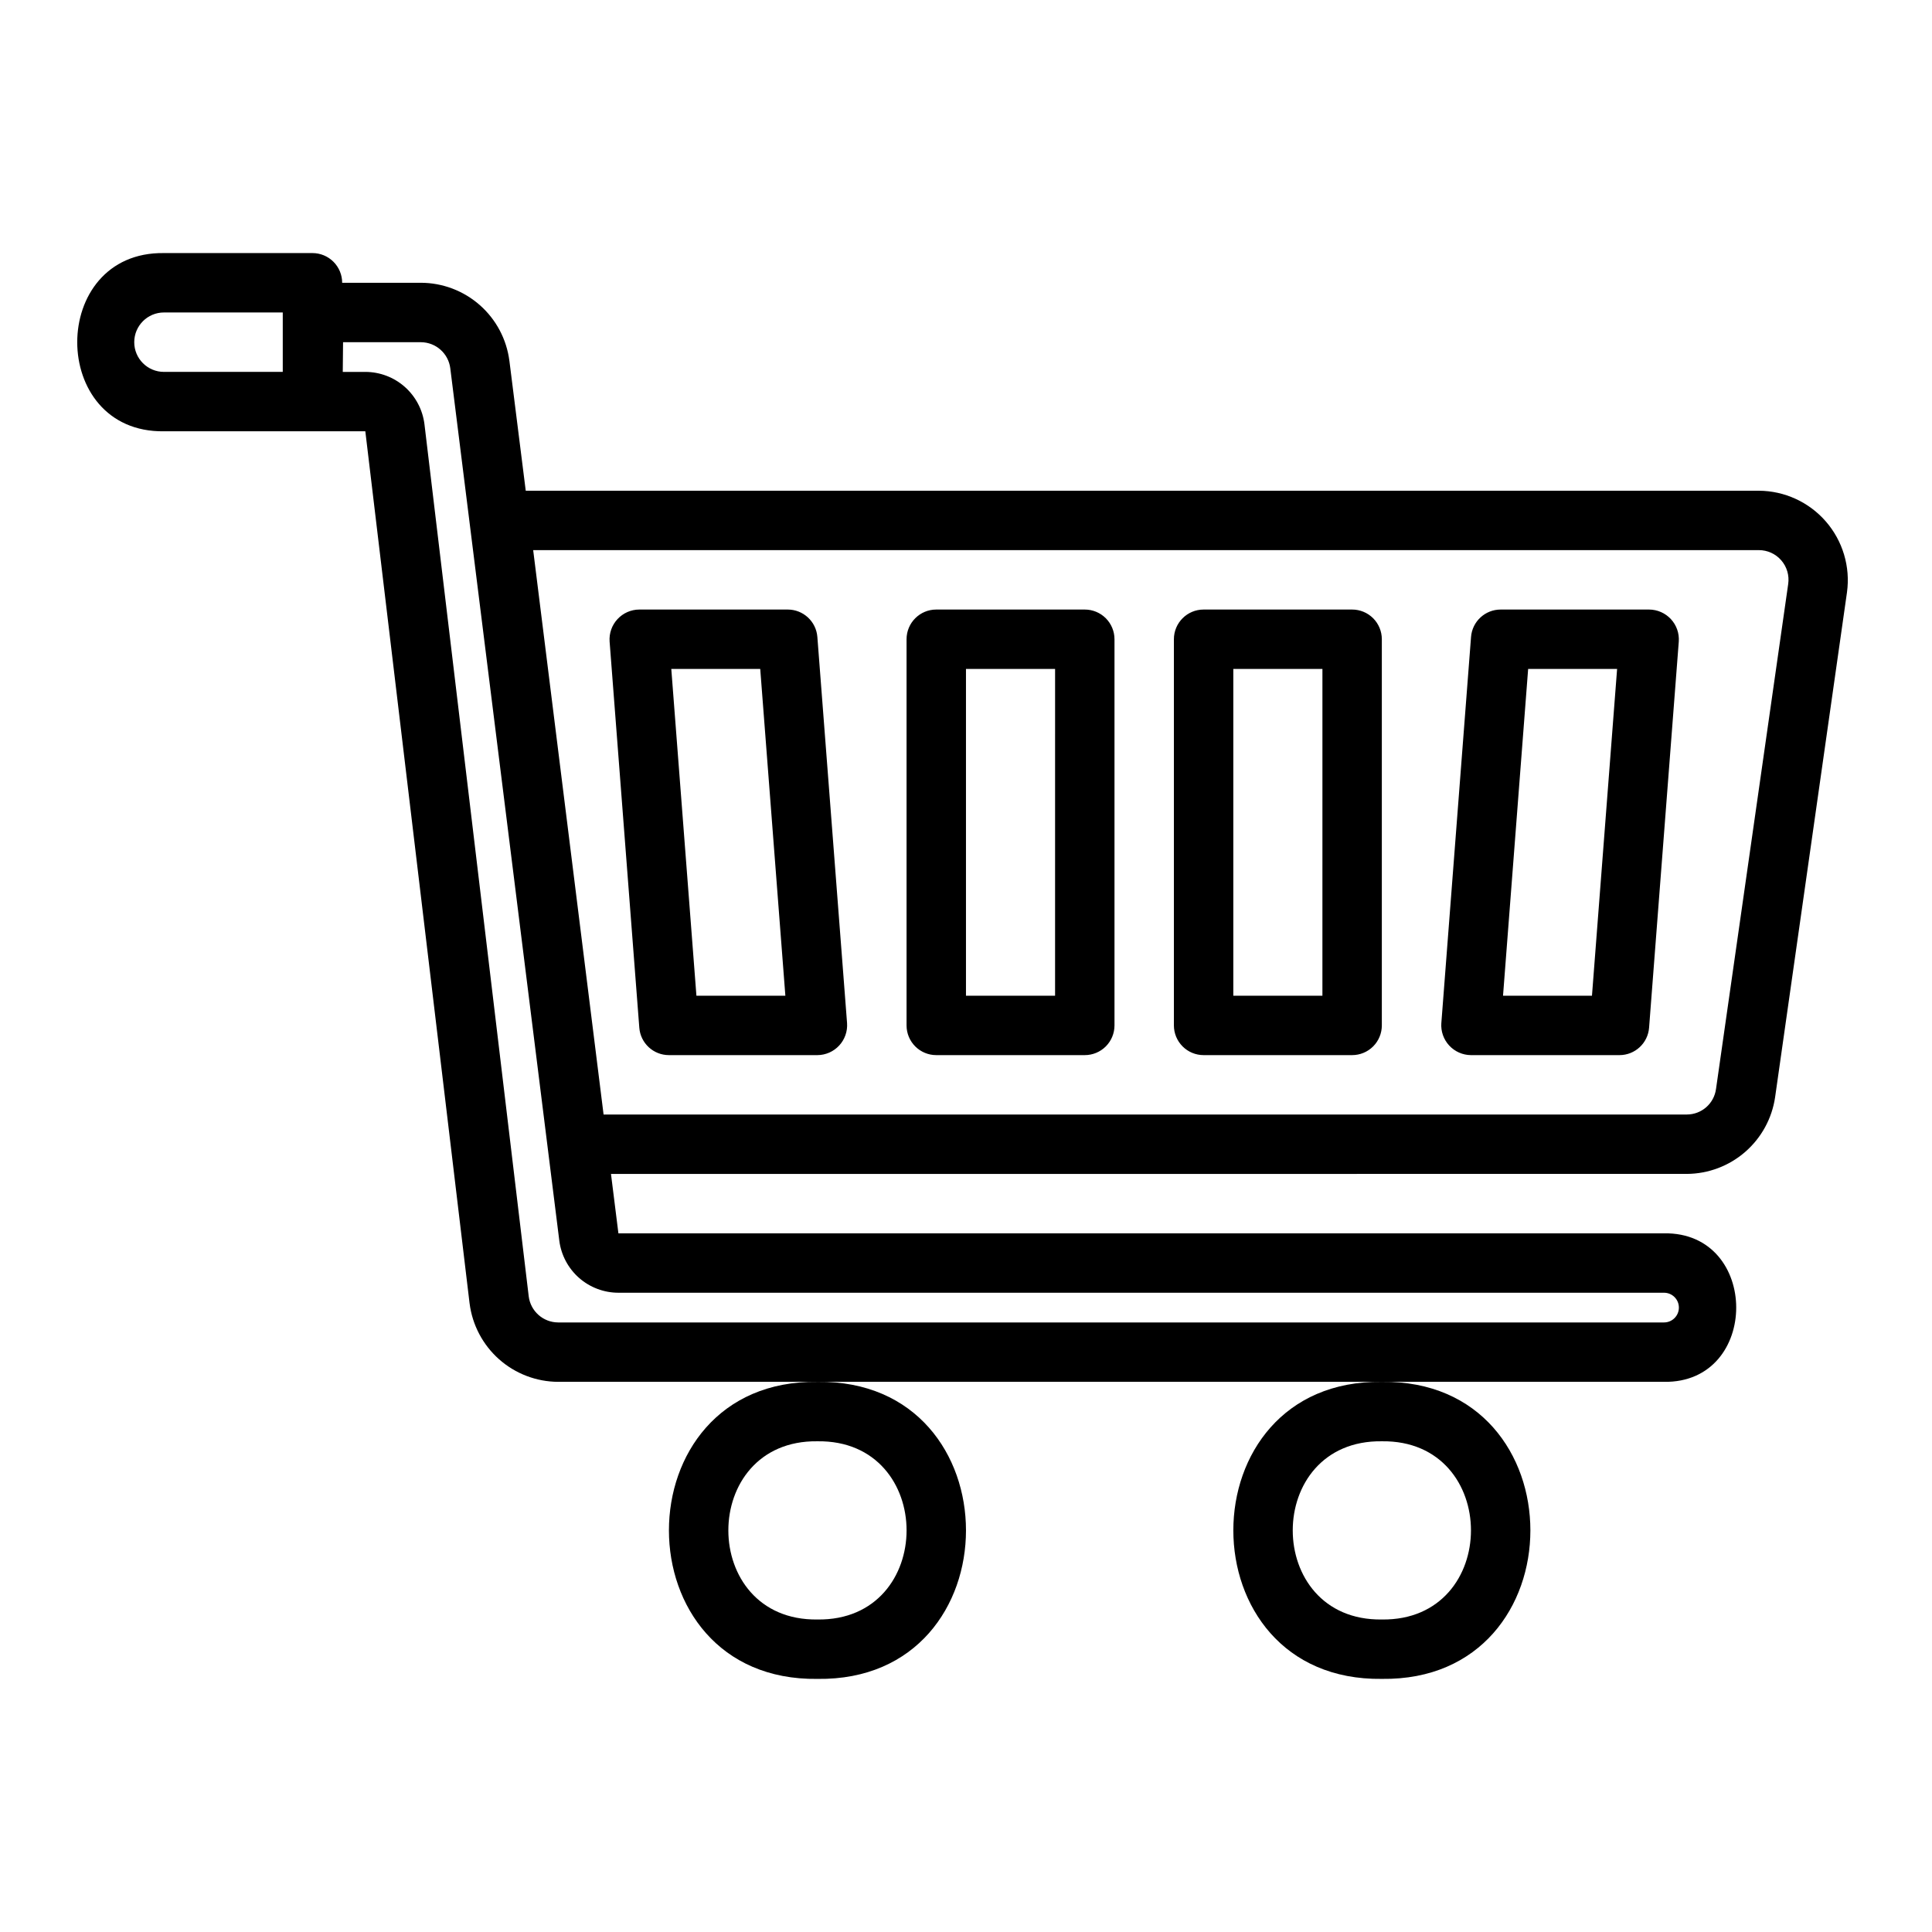
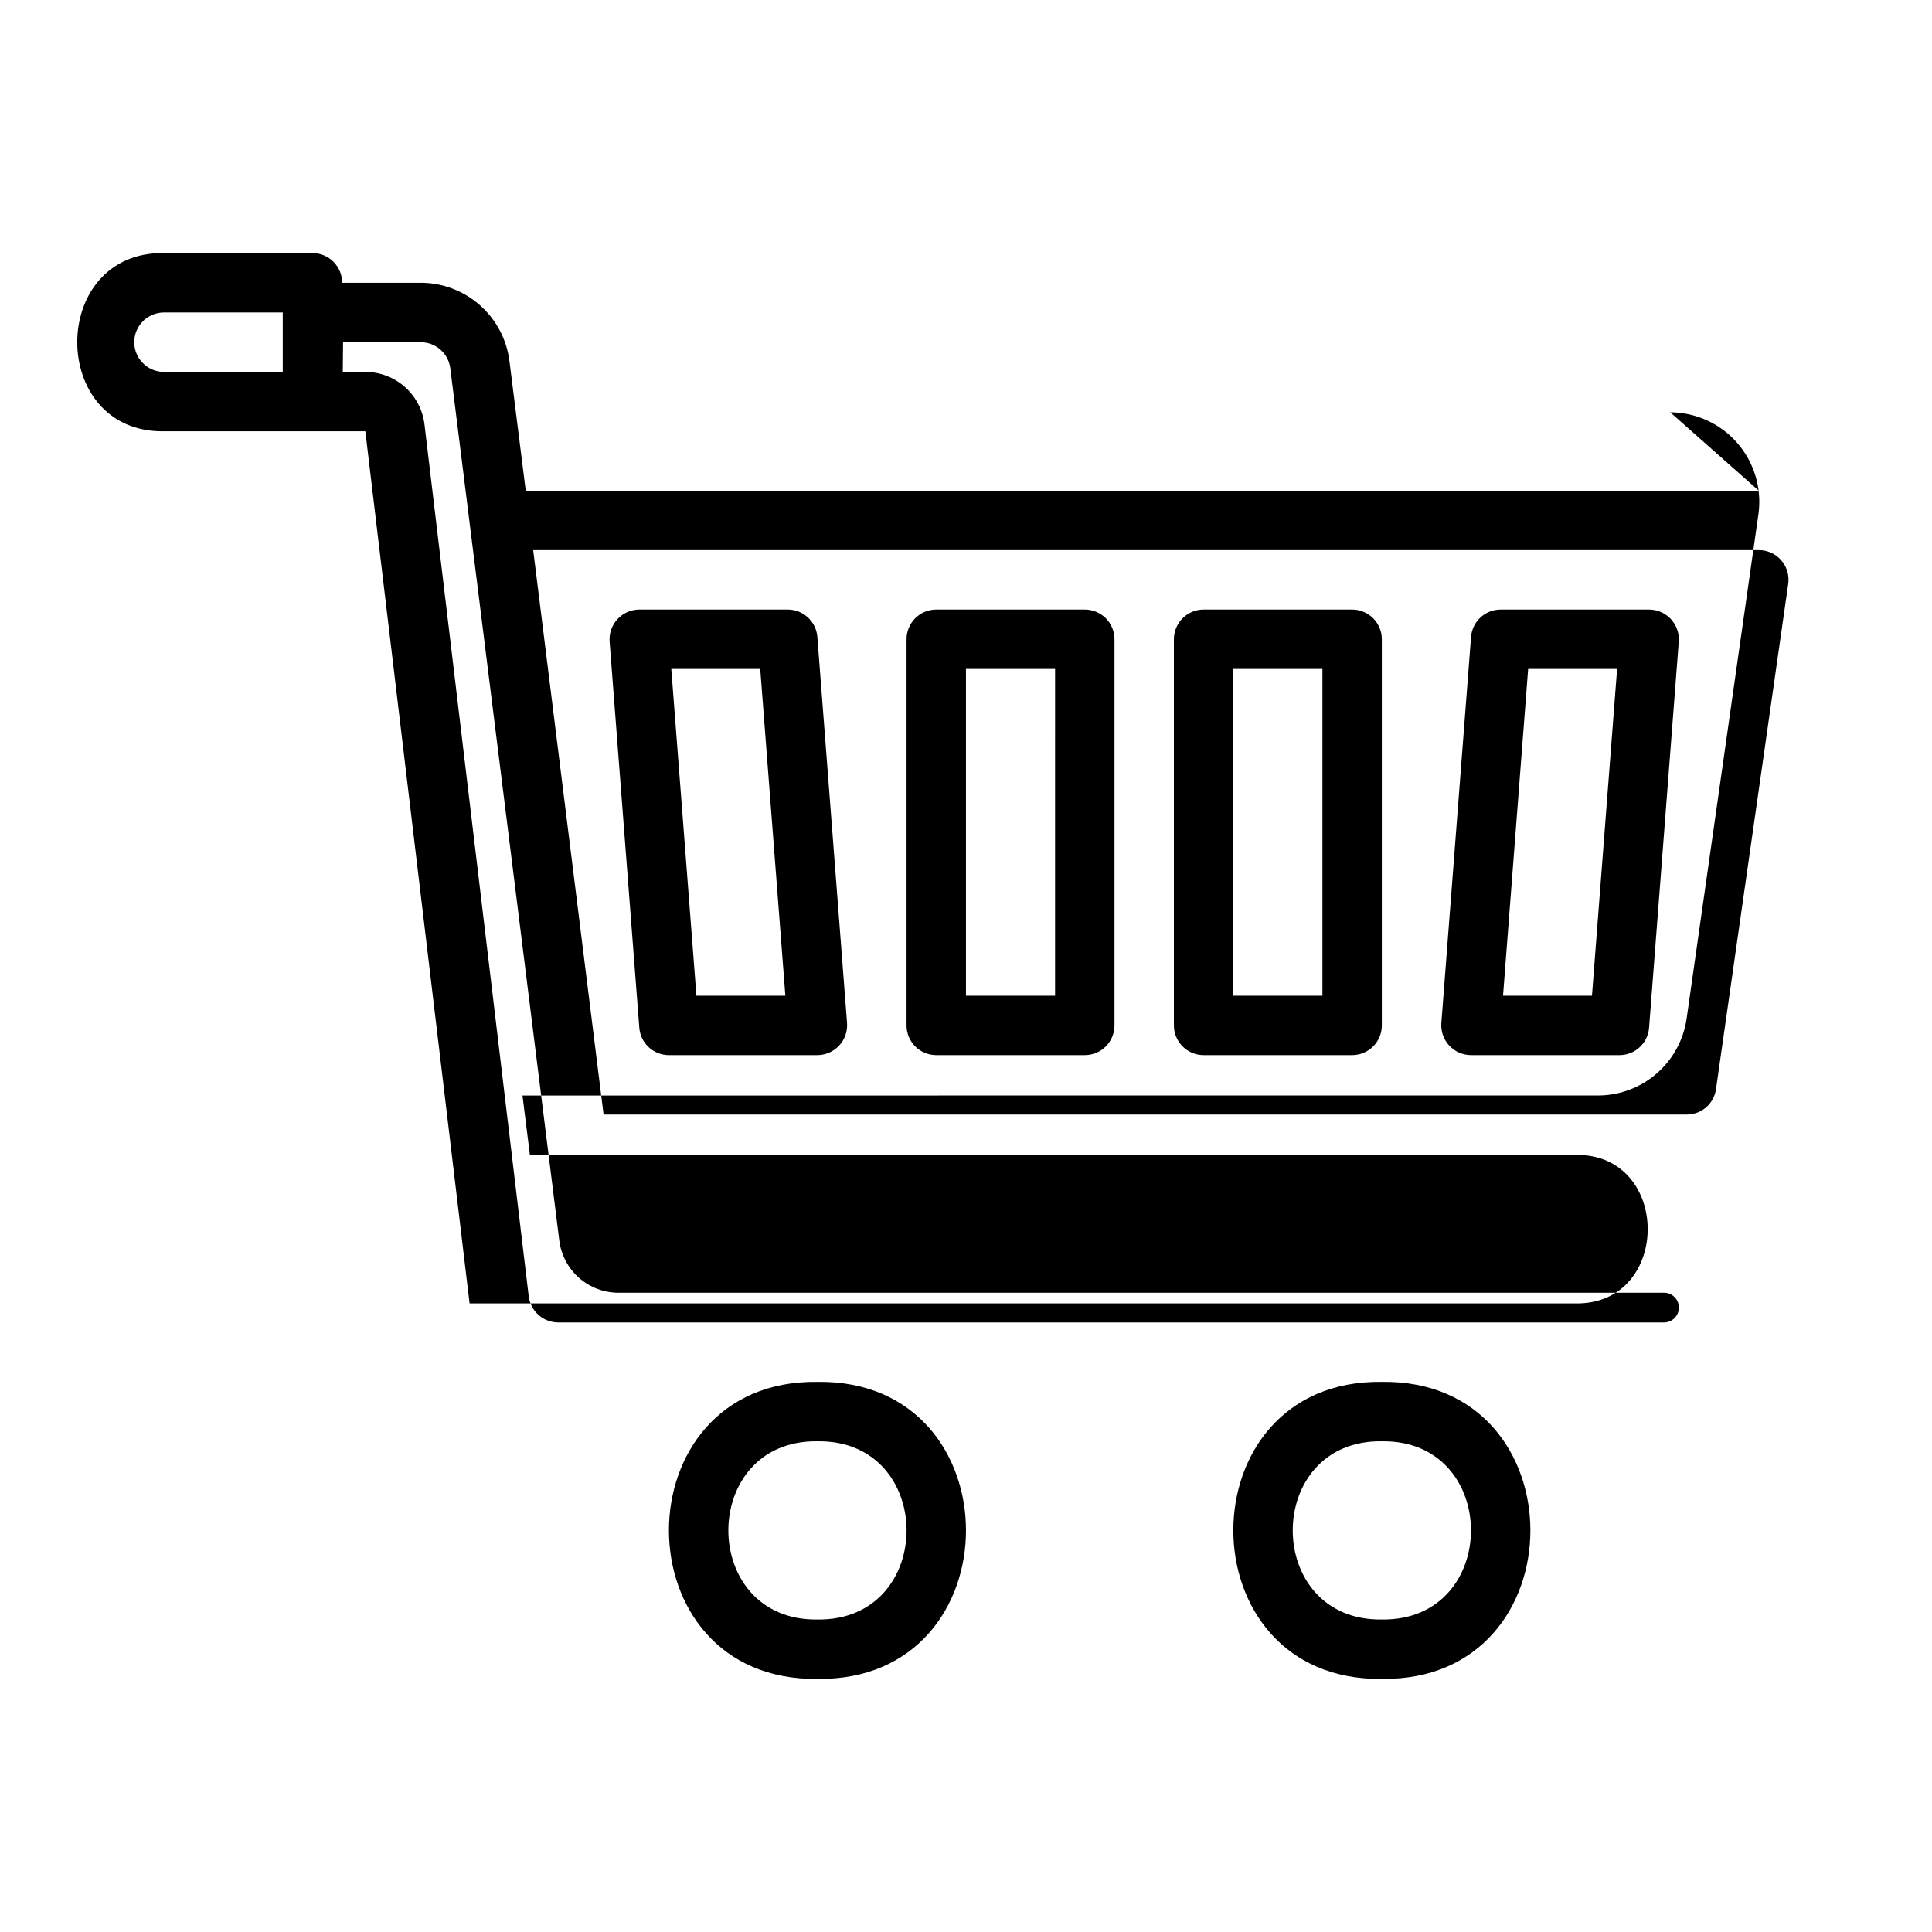
<svg xmlns="http://www.w3.org/2000/svg" fill="#000000" width="800px" height="800px" version="1.1" viewBox="144 144 512 512">
-   <path d="m510.21 510.21c-52.484-0.715-52.484 79.418 0 78.711 52.477 0.715 52.477-79.418 0-78.711zm-0.004 62.973c-31.488 0.43-31.488-47.652 0-47.227 31.488-0.434 31.488 47.648 0 47.227zm-149.57-62.969c-52.484-0.715-52.484 79.418 0 78.711 52.48 0.711 52.48-79.422 0.004-78.715zm0 62.969c-31.488 0.43-31.488-47.652 0-47.227 31.488-0.434 31.488 47.648 0 47.227zm249.46-299.14h-326.77l-4.328-34.402h-0.004c-0.727-5.711-3.508-10.965-7.824-14.773-4.316-3.809-9.875-5.918-15.633-5.93h-20.859c0-2.086-0.832-4.09-2.309-5.566-1.477-1.477-3.477-2.305-5.566-2.305h-39.359c-30.625-0.43-30.641 47.656 0 47.23h53.371l27.629 231.12 0.004 0.004c0.723 5.719 3.504 10.98 7.816 14.805 4.316 3.824 9.875 5.949 15.641 5.977h293.08c25.504 0.395 25.504-39.754 0-39.359h-277.1l-1.969-15.742 285.12-0.004c5.684-0.031 11.164-2.098 15.453-5.824 4.289-3.727 7.102-8.863 7.93-14.484l19.051-133.82c0.926-6.766-1.113-13.605-5.59-18.762-4.477-5.156-10.961-8.129-17.793-8.16zm-422.65-47.234h31.488v15.742l-31.488 0.004c-4.348 0-7.871-3.523-7.871-7.871s3.523-7.875 7.871-7.875zm397.54 259.78c2.172 0 3.934 1.762 3.934 3.938 0 2.172-1.762 3.934-3.934 3.934h-293.08c-3.969-0.02-7.305-2.984-7.793-6.926l-27.629-231.12c-0.477-3.82-2.332-7.336-5.215-9.891-2.883-2.551-6.602-3.961-10.449-3.965h-5.984l0.078-7.871h20.625c3.969 0.02 7.305 2.984 7.793 6.926l28.891 231.2c0.492 3.805 2.352 7.305 5.234 9.84 2.883 2.535 6.594 3.934 10.43 3.934zm13.777-54.004-0.004 0.004c-0.516 3.867-3.812 6.758-7.715 6.769h-287.09l-18.656-149.57h324.8c2.285-0.008 4.457 0.98 5.953 2.703 1.496 1.723 2.168 4.012 1.84 6.273zm-17.715-127.05h-39.359c-4.113 0-7.535 3.164-7.848 7.266l-7.871 102.34-0.004 0.004c-0.152 2.18 0.605 4.328 2.09 5.934 1.488 1.605 3.574 2.527 5.762 2.539h39.359c4.113 0 7.531-3.164 7.848-7.266l7.871-102.34c0.156-2.184-0.602-4.332-2.086-5.938-1.488-1.605-3.574-2.527-5.762-2.539zm-15.16 102.34h-23.57l6.656-86.594h23.574zm-213.13-102.34h-39.359c-2.188 0.012-4.273 0.934-5.758 2.539-1.488 1.605-2.246 3.754-2.09 5.938l7.871 102.34c0.316 4.102 3.734 7.266 7.848 7.266h39.359c2.191-0.012 4.273-0.934 5.762-2.539 1.484-1.605 2.242-3.754 2.09-5.934l-7.871-102.34v-0.004c-0.316-4.102-3.738-7.266-7.852-7.266zm-24.199 102.34-6.66-86.594h23.57l6.66 86.594zm173.77-102.34h-39.359c-4.348 0-7.875 3.523-7.875 7.871v102.34c0 2.09 0.832 4.09 2.309 5.566 1.473 1.477 3.477 2.305 5.566 2.305h39.359c2.086 0 4.09-0.828 5.566-2.305 1.477-1.477 2.305-3.477 2.305-5.566v-102.34c0-2.086-0.828-4.09-2.305-5.566-1.477-1.477-3.481-2.305-5.566-2.305zm-7.875 102.34h-23.613v-86.594h23.617zm-62.973-102.34h-39.363c-4.348 0-7.871 3.523-7.871 7.871v102.34c0 2.09 0.828 4.09 2.305 5.566 1.477 1.477 3.481 2.305 5.566 2.305h39.363c2.086 0 4.09-0.828 5.566-2.305 1.473-1.477 2.305-3.477 2.305-5.566v-102.34c0-2.086-0.832-4.09-2.305-5.566-1.477-1.477-3.481-2.305-5.566-2.305zm-7.875 102.34h-23.613v-86.594h23.617z" />
+   <path d="m510.21 510.21c-52.484-0.715-52.484 79.418 0 78.711 52.477 0.715 52.477-79.418 0-78.711zm-0.004 62.973c-31.488 0.43-31.488-47.652 0-47.227 31.488-0.434 31.488 47.648 0 47.227zm-149.57-62.969c-52.484-0.715-52.484 79.418 0 78.711 52.48 0.711 52.48-79.422 0.004-78.715zm0 62.969c-31.488 0.43-31.488-47.652 0-47.227 31.488-0.434 31.488 47.648 0 47.227zm249.46-299.14h-326.77l-4.328-34.402h-0.004c-0.727-5.711-3.508-10.965-7.824-14.773-4.316-3.809-9.875-5.918-15.633-5.93h-20.859c0-2.086-0.832-4.09-2.309-5.566-1.477-1.477-3.477-2.305-5.566-2.305h-39.359c-30.625-0.43-30.641 47.656 0 47.23h53.371l27.629 231.12 0.004 0.004h293.08c25.504 0.395 25.504-39.754 0-39.359h-277.1l-1.969-15.742 285.12-0.004c5.684-0.031 11.164-2.098 15.453-5.824 4.289-3.727 7.102-8.863 7.93-14.484l19.051-133.82c0.926-6.766-1.113-13.605-5.59-18.762-4.477-5.156-10.961-8.129-17.793-8.16zm-422.65-47.234h31.488v15.742l-31.488 0.004c-4.348 0-7.871-3.523-7.871-7.871s3.523-7.875 7.871-7.875zm397.54 259.78c2.172 0 3.934 1.762 3.934 3.938 0 2.172-1.762 3.934-3.934 3.934h-293.08c-3.969-0.02-7.305-2.984-7.793-6.926l-27.629-231.12c-0.477-3.82-2.332-7.336-5.215-9.891-2.883-2.551-6.602-3.961-10.449-3.965h-5.984l0.078-7.871h20.625c3.969 0.02 7.305 2.984 7.793 6.926l28.891 231.2c0.492 3.805 2.352 7.305 5.234 9.84 2.883 2.535 6.594 3.934 10.43 3.934zm13.777-54.004-0.004 0.004c-0.516 3.867-3.812 6.758-7.715 6.769h-287.09l-18.656-149.57h324.8c2.285-0.008 4.457 0.98 5.953 2.703 1.496 1.723 2.168 4.012 1.84 6.273zm-17.715-127.05h-39.359c-4.113 0-7.535 3.164-7.848 7.266l-7.871 102.34-0.004 0.004c-0.152 2.18 0.605 4.328 2.09 5.934 1.488 1.605 3.574 2.527 5.762 2.539h39.359c4.113 0 7.531-3.164 7.848-7.266l7.871-102.34c0.156-2.184-0.602-4.332-2.086-5.938-1.488-1.605-3.574-2.527-5.762-2.539zm-15.16 102.34h-23.57l6.656-86.594h23.574zm-213.13-102.34h-39.359c-2.188 0.012-4.273 0.934-5.758 2.539-1.488 1.605-2.246 3.754-2.09 5.938l7.871 102.34c0.316 4.102 3.734 7.266 7.848 7.266h39.359c2.191-0.012 4.273-0.934 5.762-2.539 1.484-1.605 2.242-3.754 2.09-5.934l-7.871-102.34v-0.004c-0.316-4.102-3.738-7.266-7.852-7.266zm-24.199 102.34-6.66-86.594h23.57l6.66 86.594zm173.77-102.34h-39.359c-4.348 0-7.875 3.523-7.875 7.871v102.34c0 2.09 0.832 4.09 2.309 5.566 1.473 1.477 3.477 2.305 5.566 2.305h39.359c2.086 0 4.09-0.828 5.566-2.305 1.477-1.477 2.305-3.477 2.305-5.566v-102.34c0-2.086-0.828-4.09-2.305-5.566-1.477-1.477-3.481-2.305-5.566-2.305zm-7.875 102.34h-23.613v-86.594h23.617zm-62.973-102.34h-39.363c-4.348 0-7.871 3.523-7.871 7.871v102.34c0 2.09 0.828 4.09 2.305 5.566 1.477 1.477 3.481 2.305 5.566 2.305h39.363c2.086 0 4.09-0.828 5.566-2.305 1.473-1.477 2.305-3.477 2.305-5.566v-102.34c0-2.086-0.832-4.09-2.305-5.566-1.477-1.477-3.481-2.305-5.566-2.305zm-7.875 102.34h-23.613v-86.594h23.617z" />
</svg>